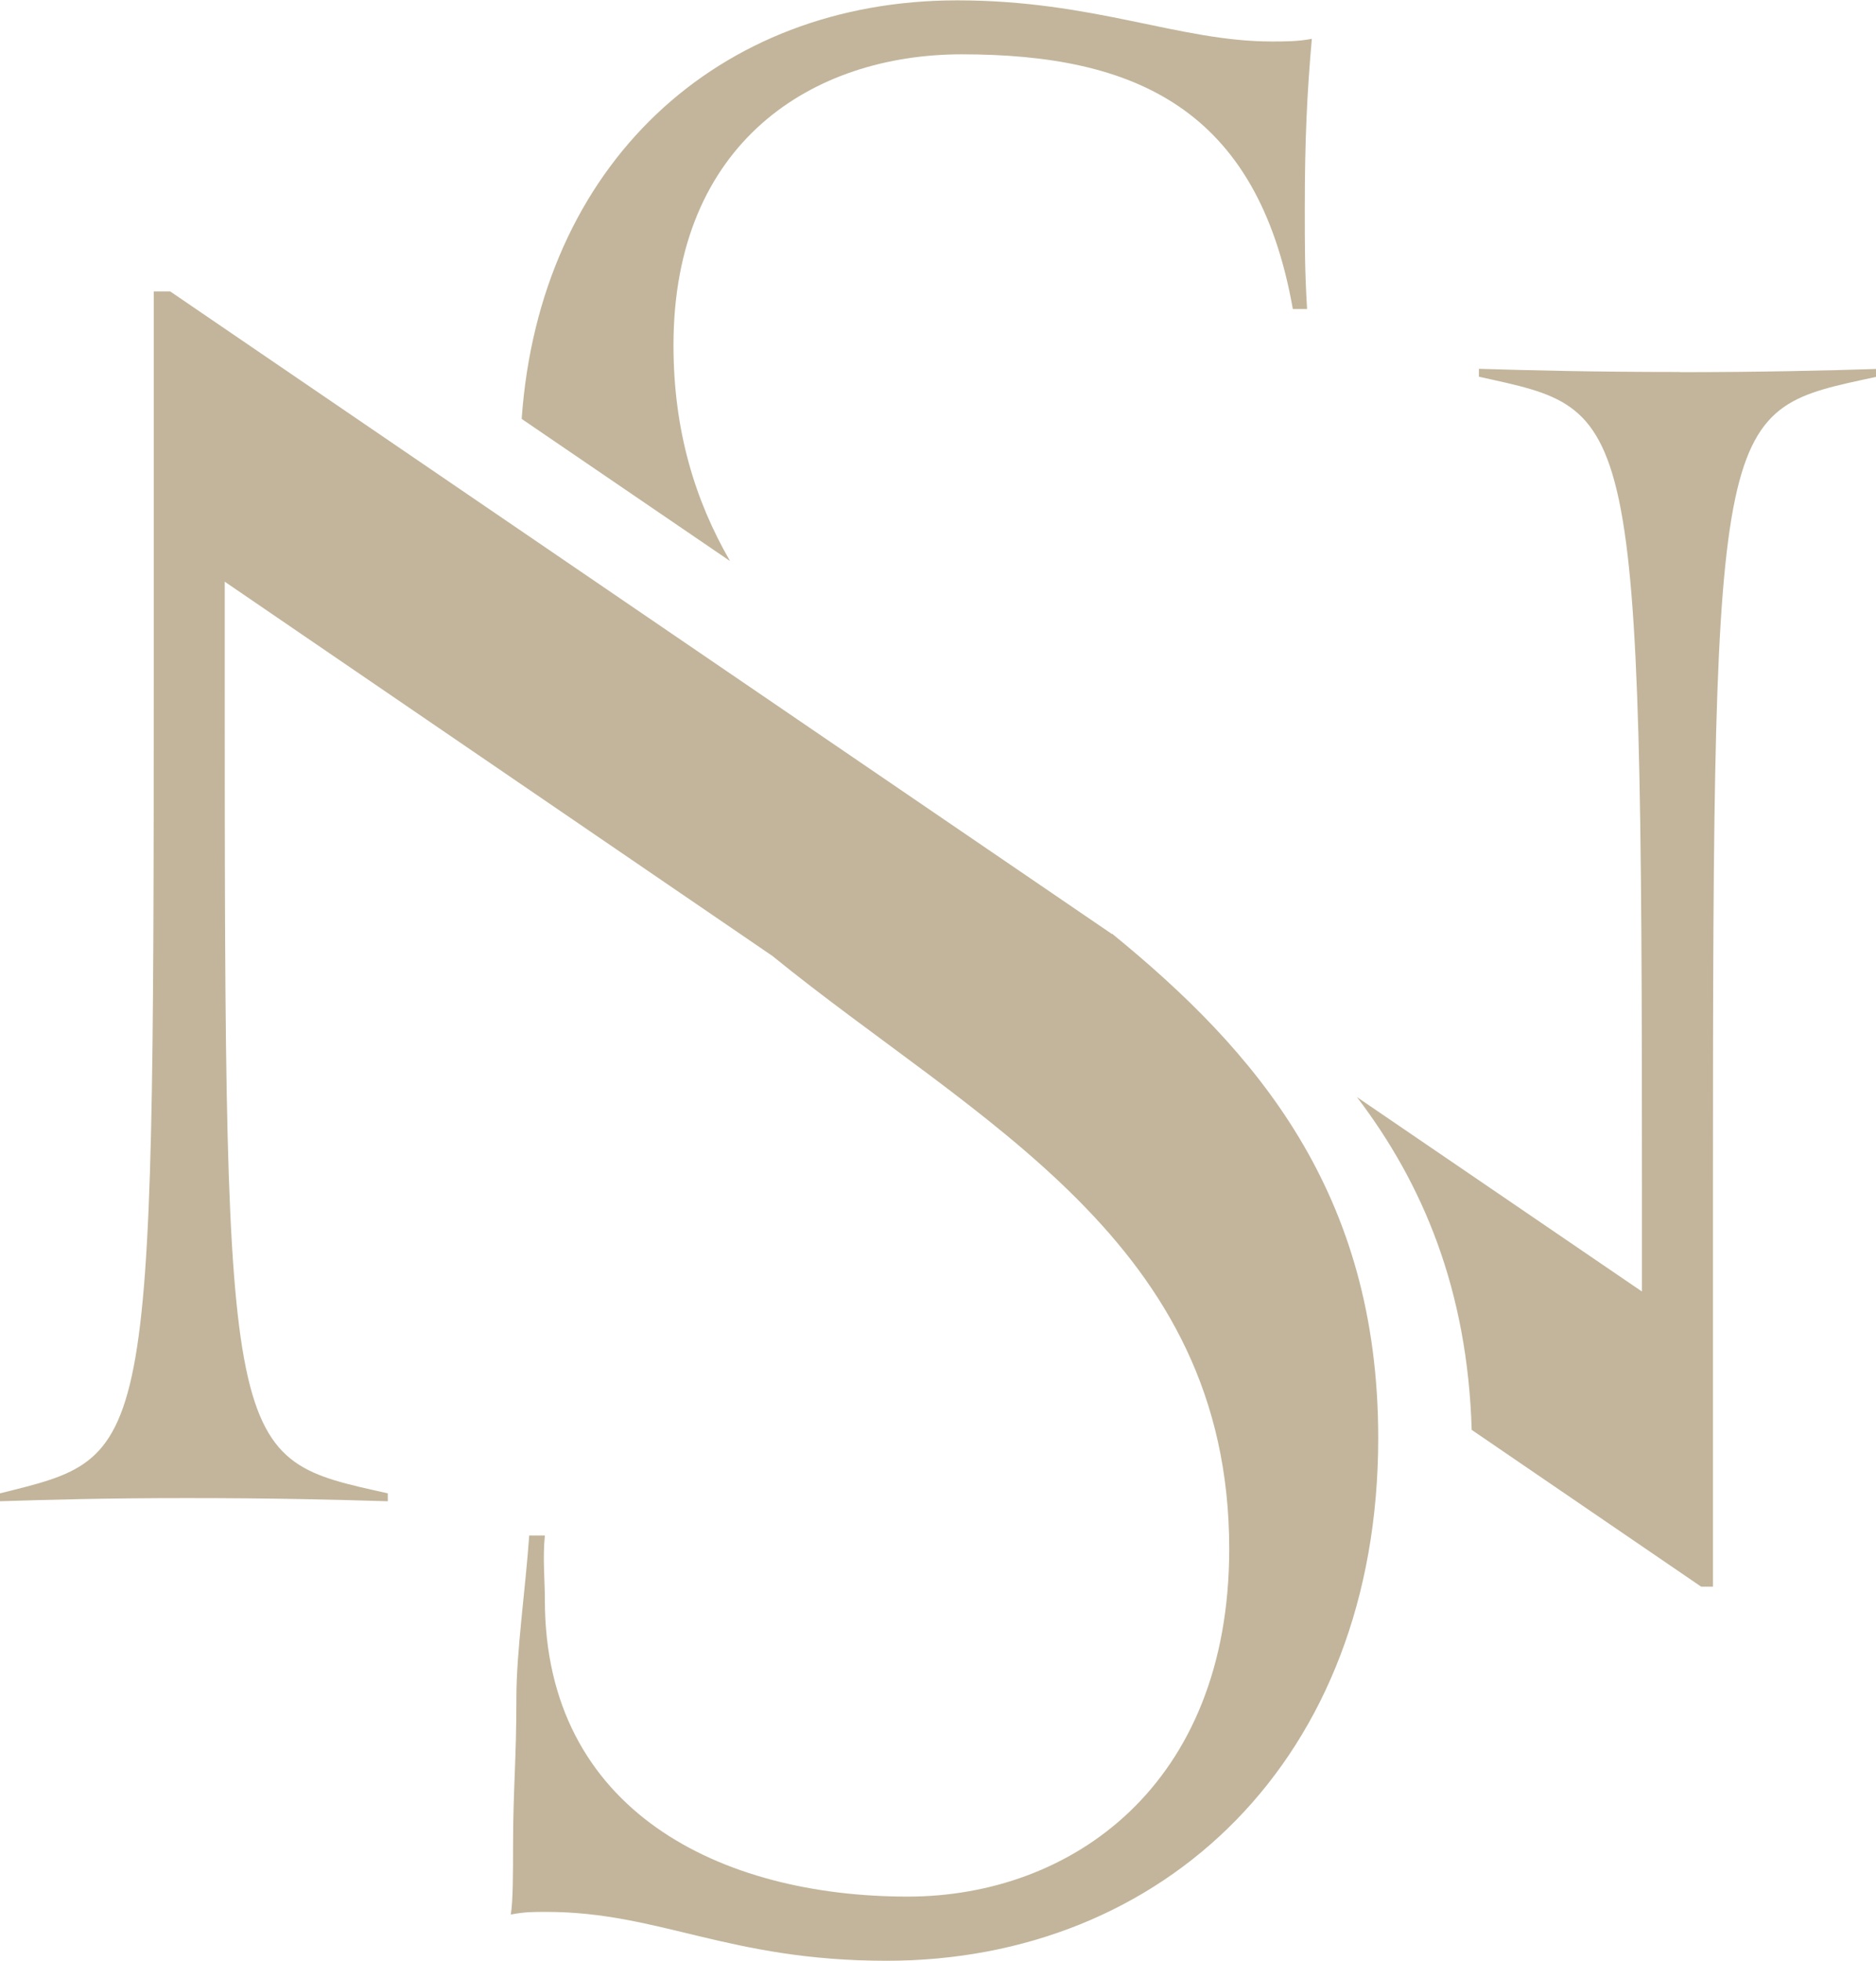
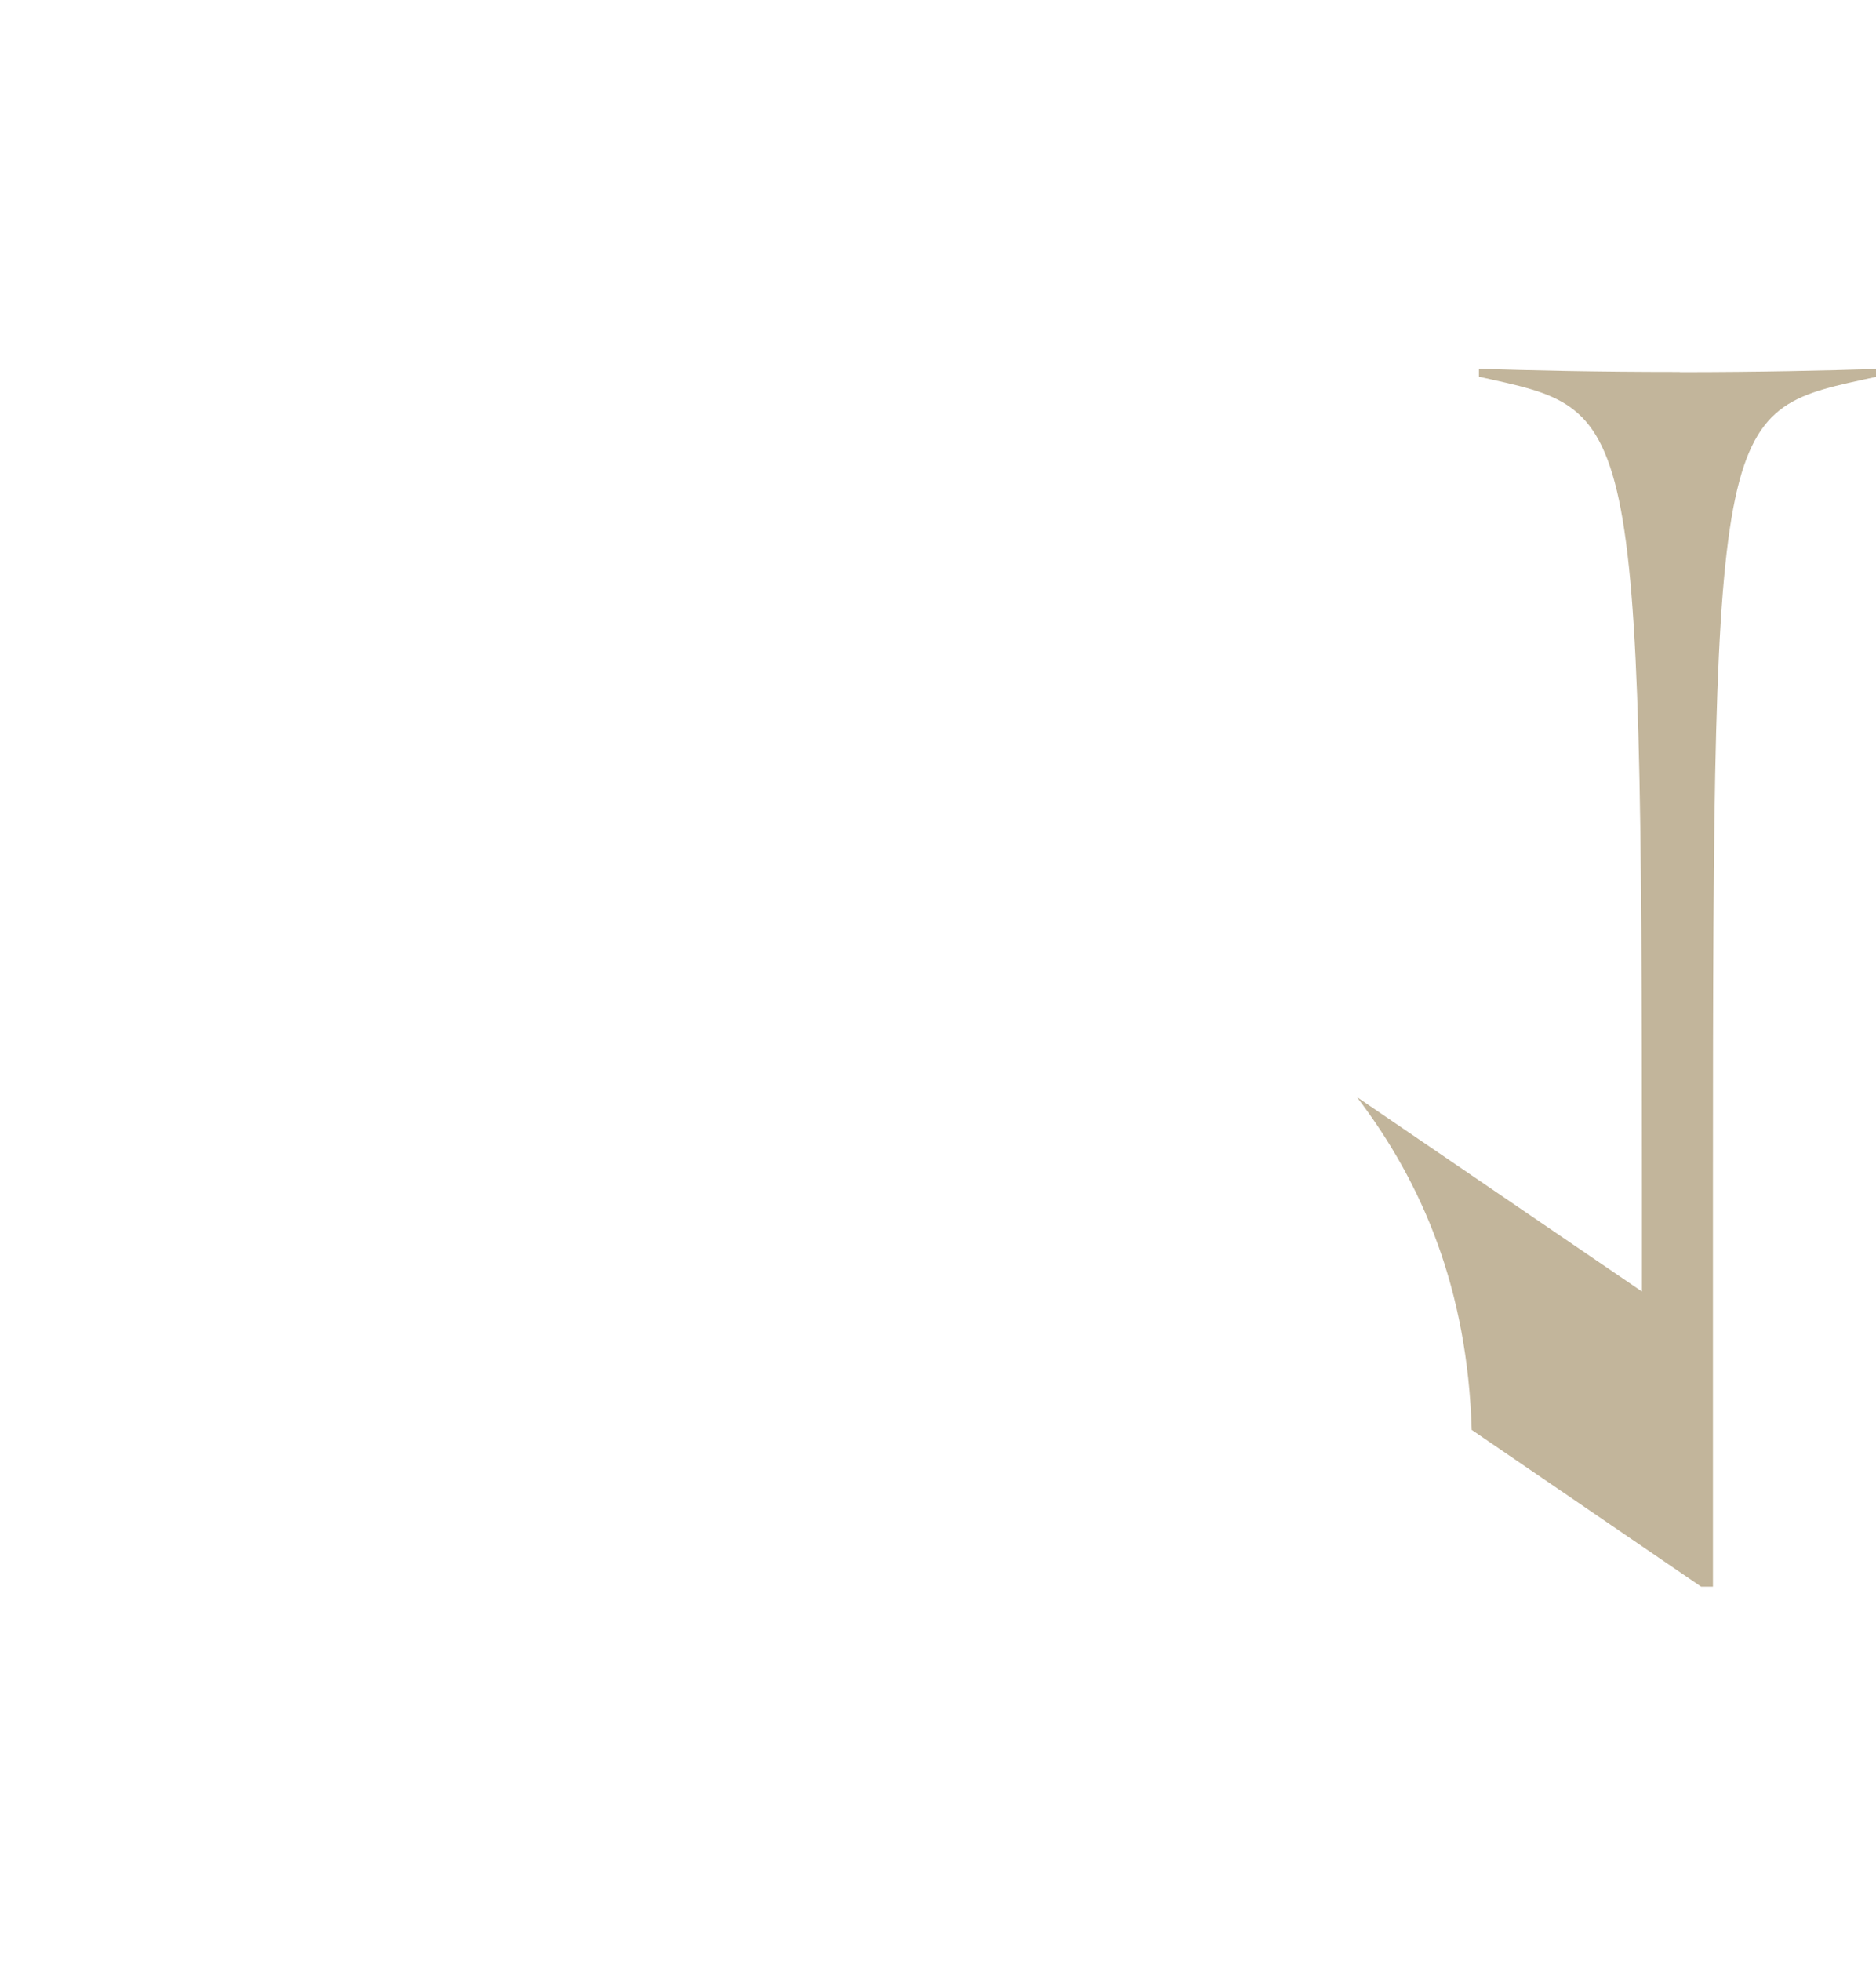
<svg xmlns="http://www.w3.org/2000/svg" id="Layer_1" data-name="Layer 1" viewBox="0 0 106.77 111.55">
  <defs>
    <style>
      .cls-1 {
        fill: #c2b59b;
      }
    </style>
  </defs>
  <path class="cls-1" d="M95.61,21.16c-4.98,0-8.48-.09-11.44-.18v.45c8.88,1.97,9.28,1.25,9.28,46.45v5.59l-16.22-11.06c3.74,4.92,6.29,10.93,6.53,18.93l13.06,8.92h.67v-22.91c0-44.66.27-43.95,9.28-45.91v-.45c-2.83.09-6.59.18-11.17.18Z" />
  <g>
-     <path class="cls-1" d="M63.28,53.13L9.69,16.58h-.94v22.1c0,44.66-.13,44.12-8.75,46.27v.45c2.83-.09,6.05-.18,10.63-.18,4.98,0,8.48.09,11.44.18v-.45c-9.15-2.05-9.28-1.52-9.28-46.18v-5.68l31.17,21.29c11.6,9.43,26,16.22,26,33.73,0,13.48-9.01,19.78-18.3,19.78-10.63,0-20.65-4.86-20.65-16.88,0-1.17-.13-2.34,0-3.66h-.89c-.22,3.11-.73,6.59-.73,9.23,0,3.66-.19,5.15-.19,8.52,0,1.32,0,3.08-.13,3.81.81-.15,1.21-.15,2.02-.15,6.46,0,10.36,2.78,19.37,2.78,15.74,0,27.98-11.43,27.98-29.74,0-14.01-7-22.04-15.14-28.68Z" />
-     <path class="cls-1" d="M41.54,31.9c-1.99-3.45-3.21-7.42-3.21-12.26,0-11.57,7.94-16.55,16.41-16.55,9.82,0,16.82,3.06,18.84,14.49h.81c-.13-2.2-.13-3.5-.13-5.7,0-3.96.13-6.59.4-9.67-.81.15-1.48.15-2.29.15-5.25,0-10.09-2.34-17.89-2.34-13.65,0-23.77,9.36-24.79,23.81l11.85,8.08Z" />
-   </g>
+     </g>
</svg>